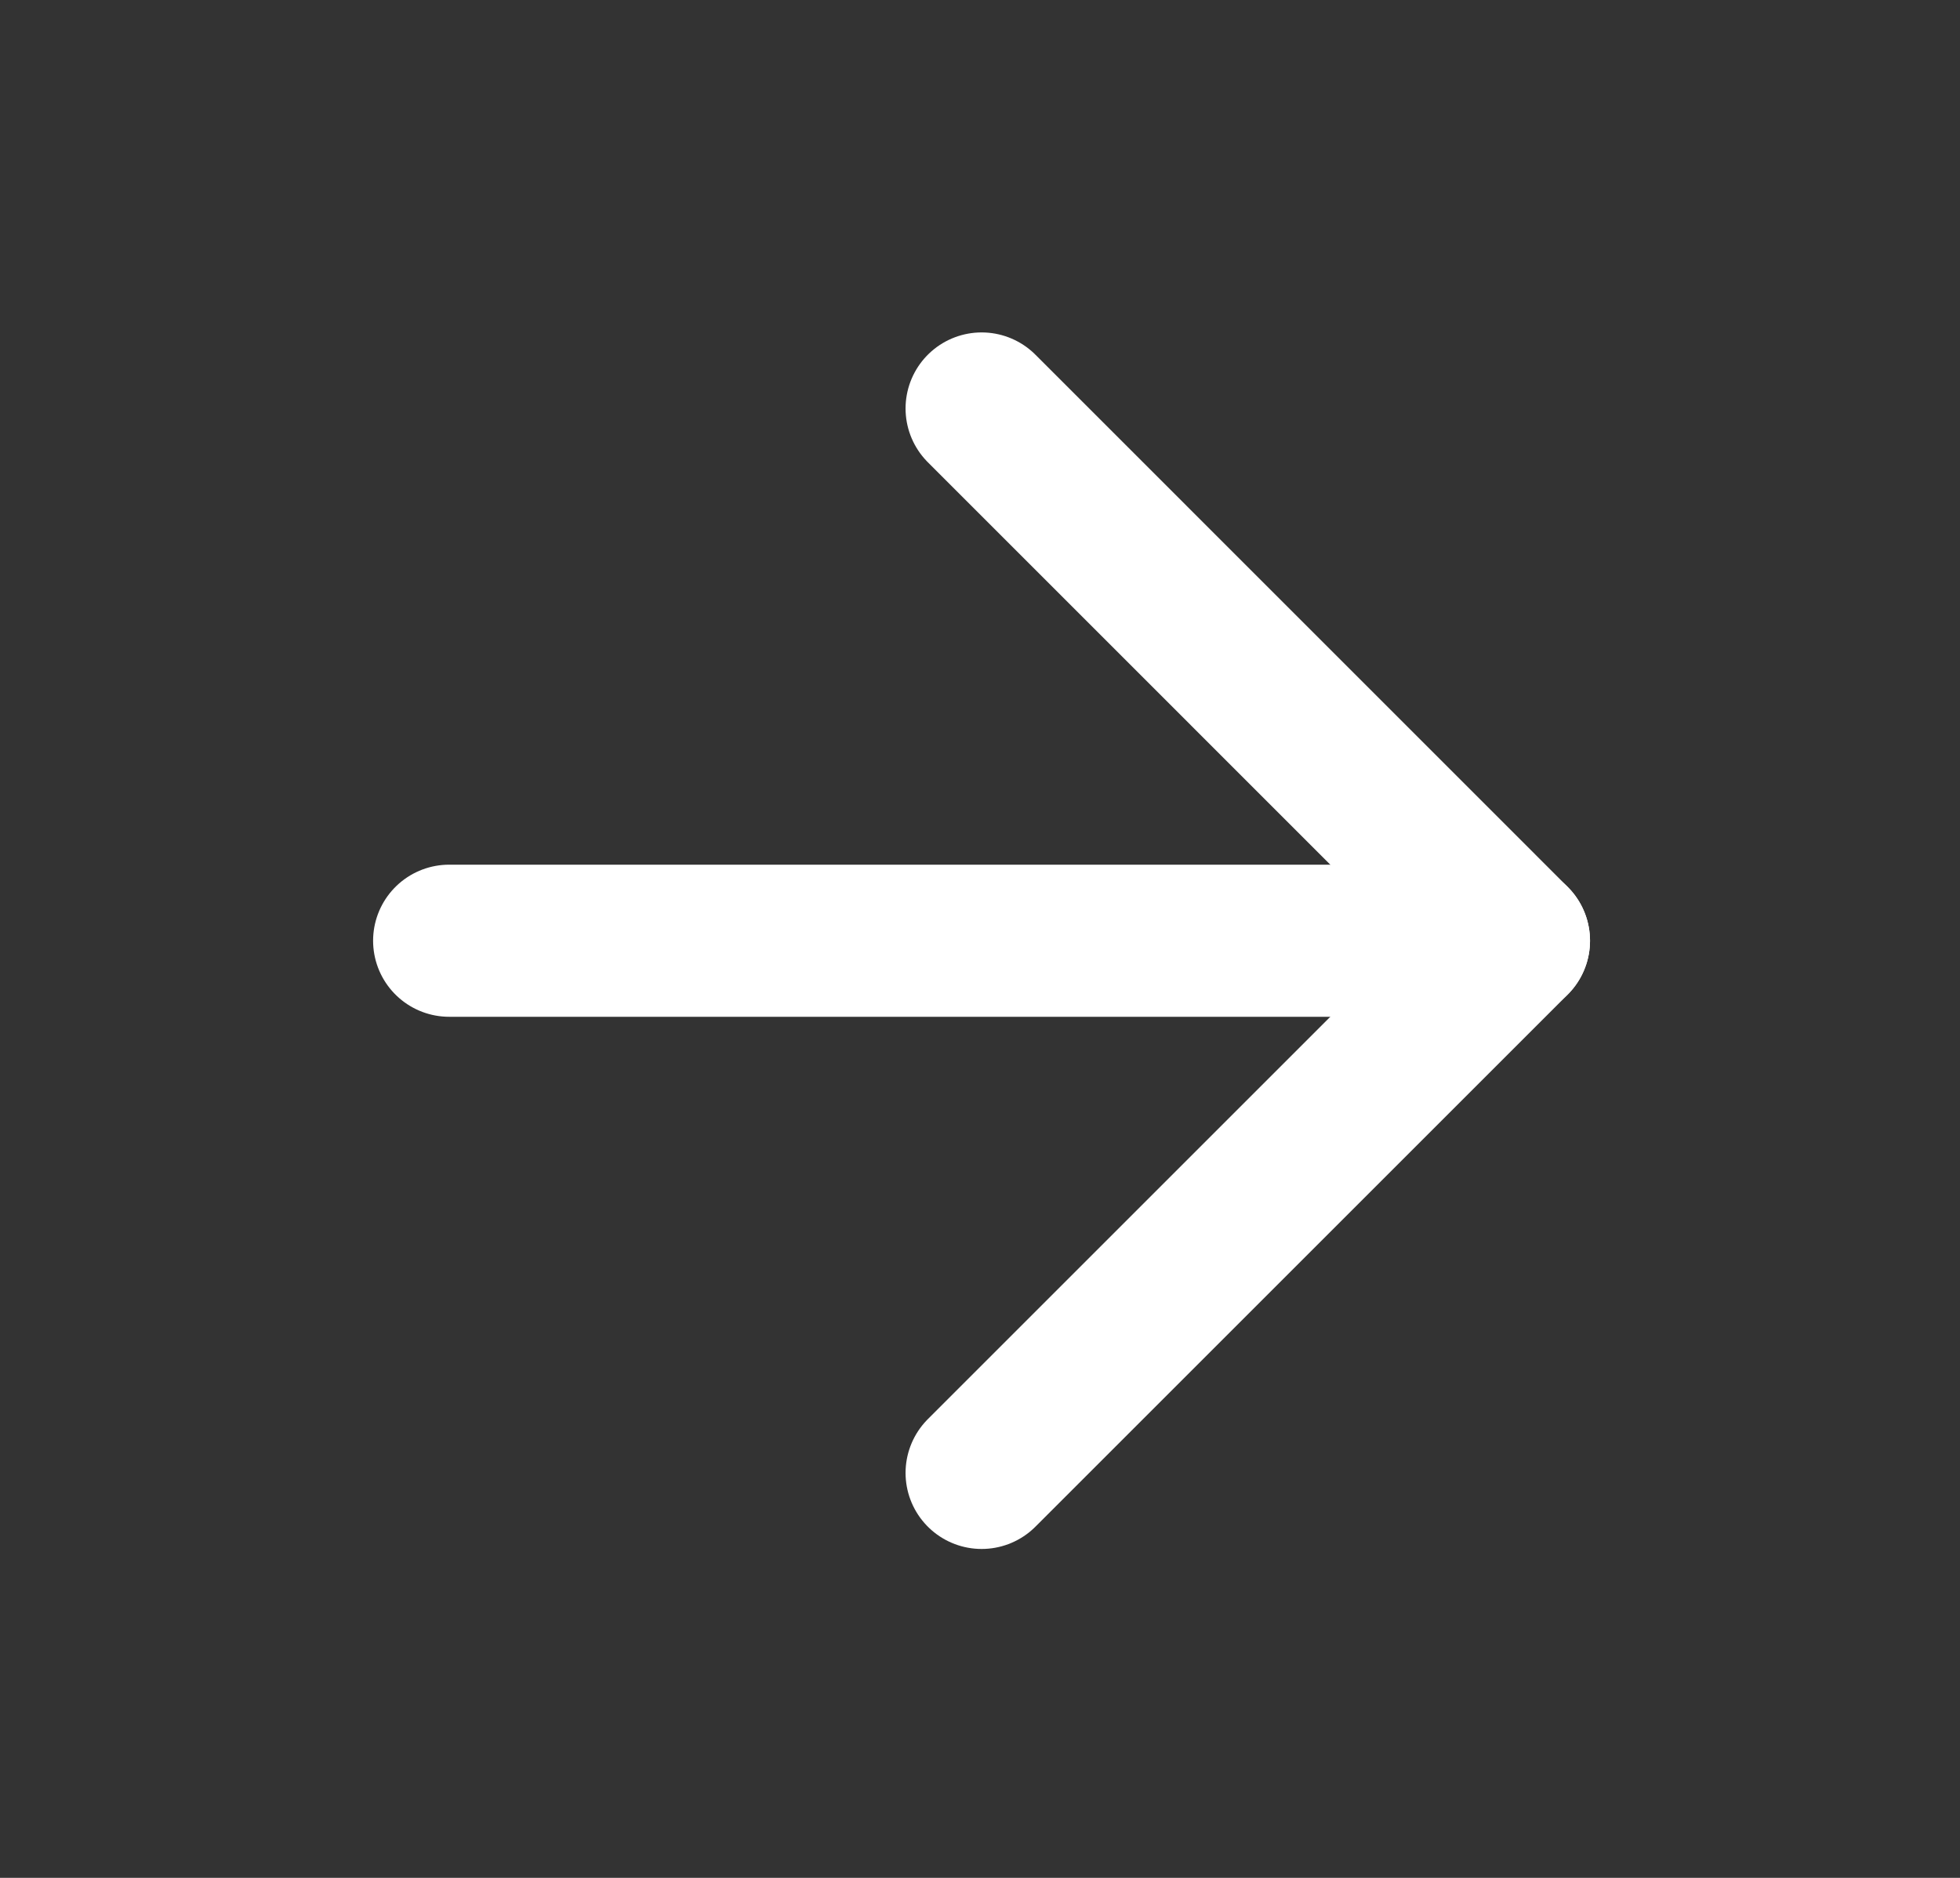
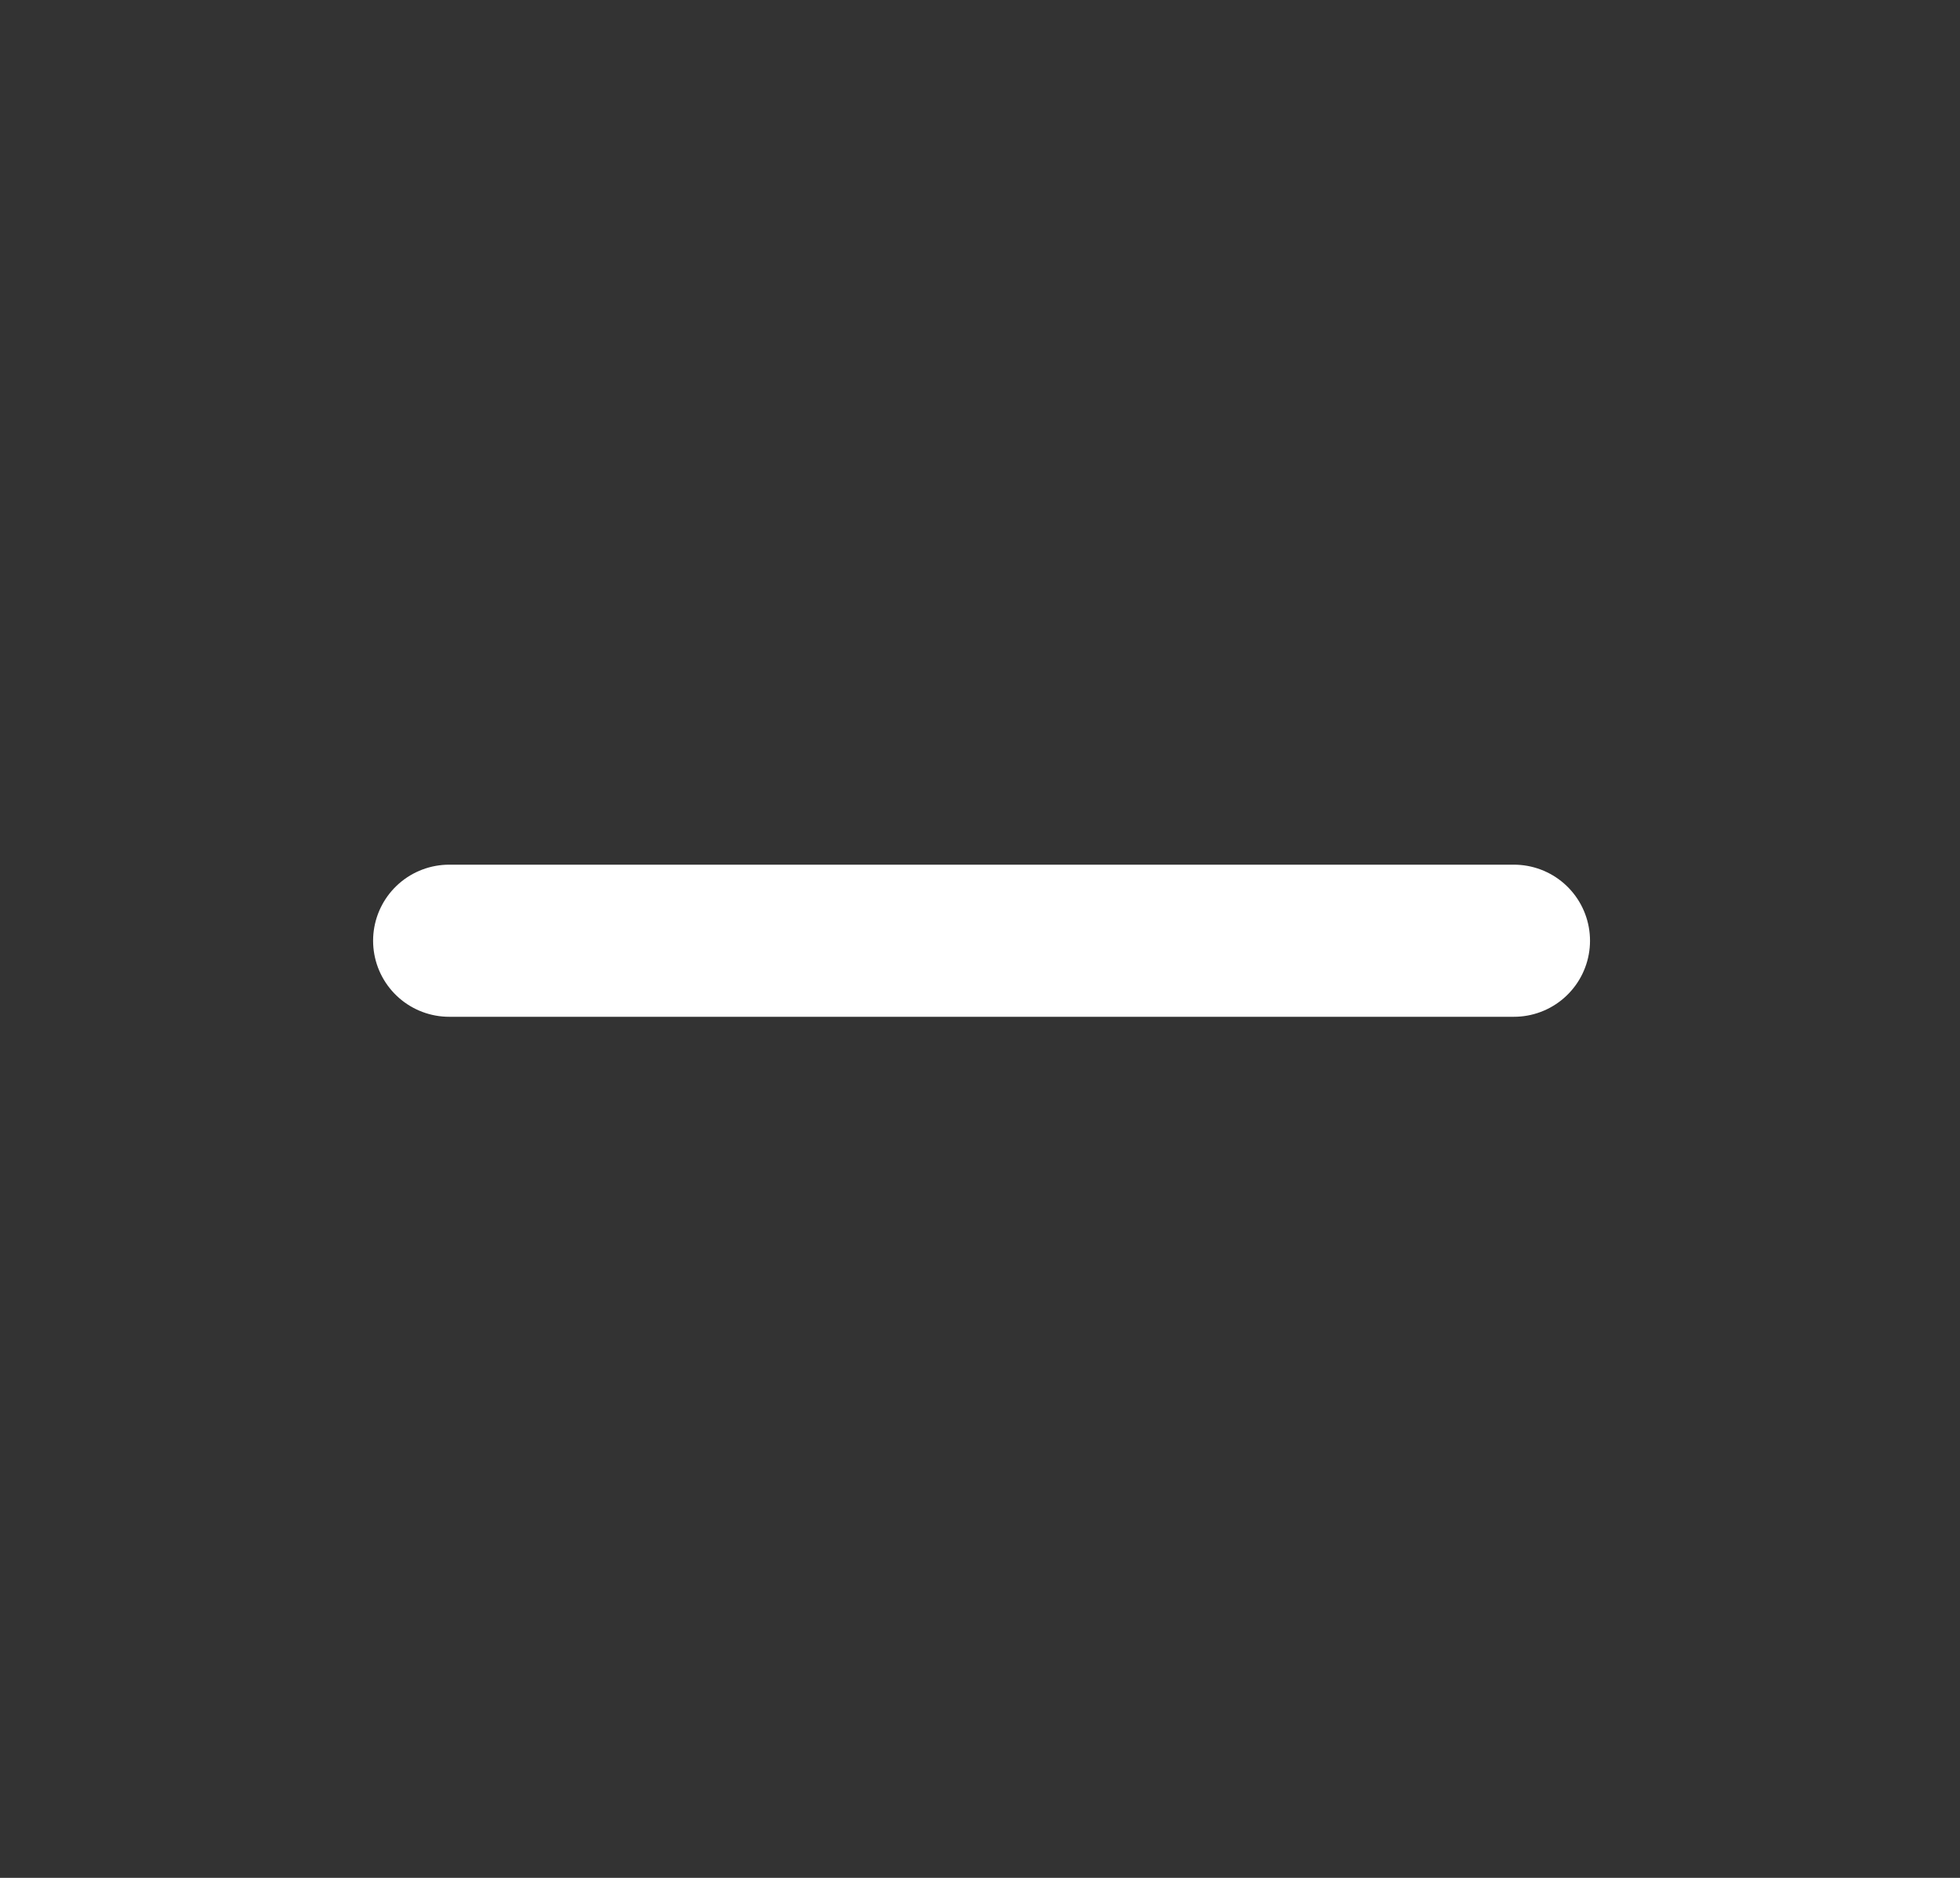
<svg xmlns="http://www.w3.org/2000/svg" width="24" height="23" viewBox="0 0 24 23" fill="none">
  <rect x="0" y="0" width="24" height="23" fill="#333333" stroke="none" />
  <path d="M5.5 11.522H18.538" stroke="white" stroke-width="1.863" stroke-linecap="round" stroke-linejoin="round" />
-   <path d="M12.02 5.003L18.538 11.522L12.02 18.04" stroke="white" stroke-width="1.863" stroke-linecap="round" stroke-linejoin="round" />
</svg>